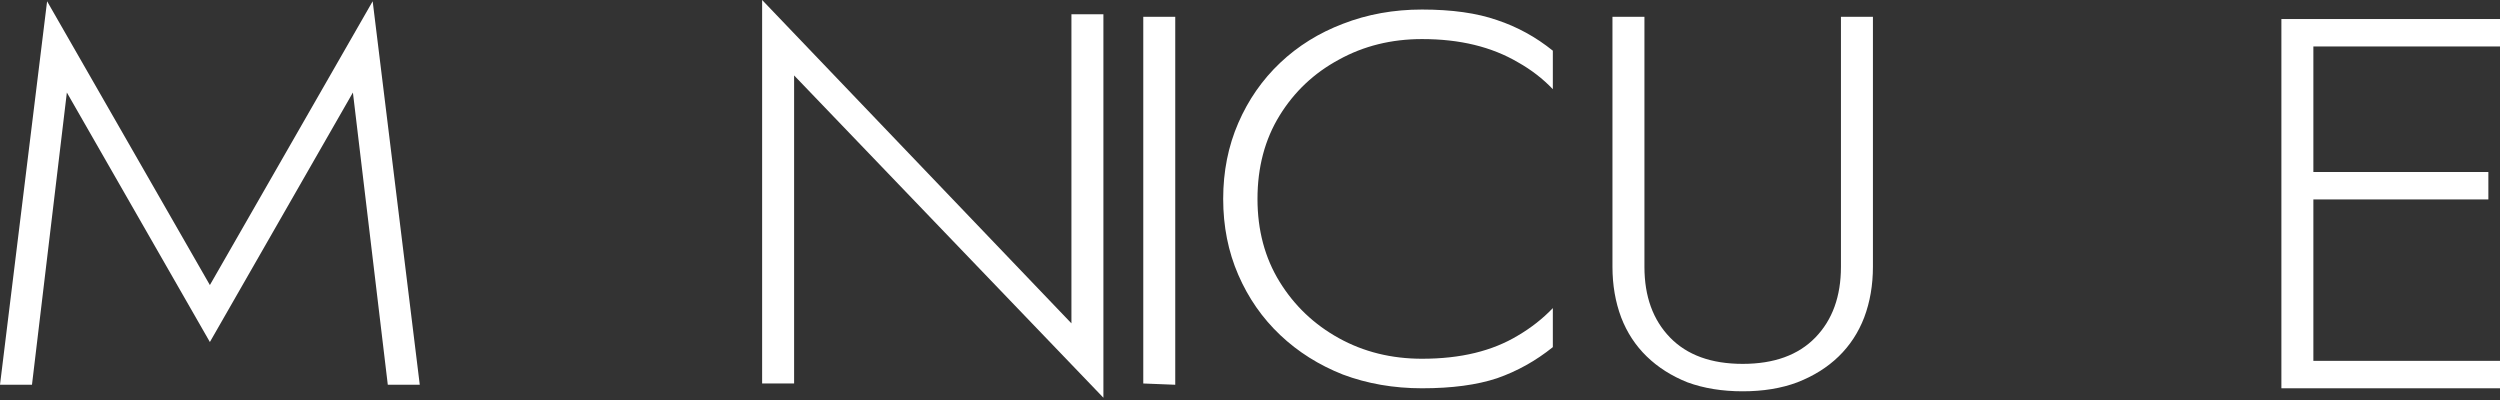
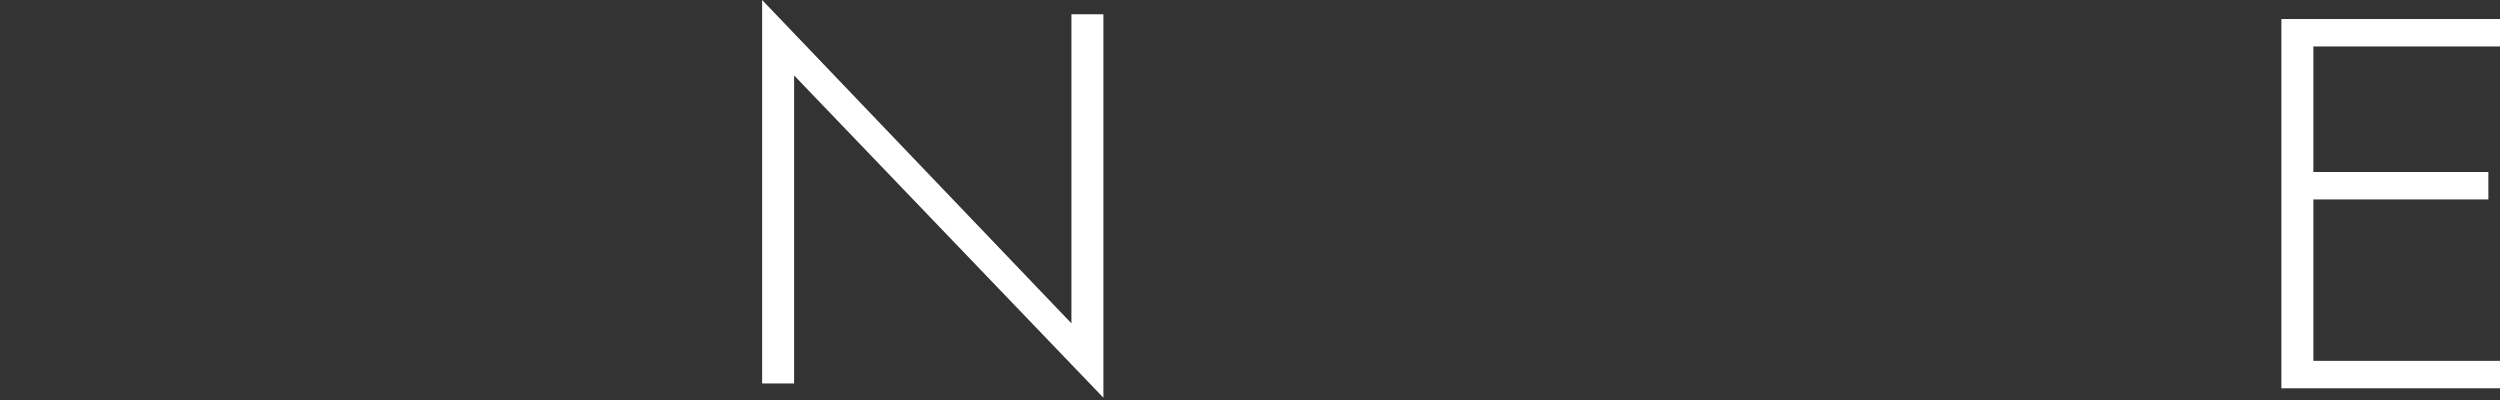
<svg xmlns="http://www.w3.org/2000/svg" width="806" height="129" viewBox="0 0 806 129" fill="none">
  <rect x="0" y="0" width="806" height="129" fill="#333333" stroke="none" />
-   <path d="M21.556 29.83L10.309 124.045H0L15.183 0.408L67.666 91.903L120.15 0.408L135.333 124.045H125.024L113.777 29.83L67.666 110.27L21.556 29.83Z" fill="white" />
  <path d="M345.429 4.592H355.738V128.229L256.019 24.319V123.637H245.71V0L345.429 104.25V4.592Z" fill="white" />
-   <path d="M368.591 5.409H378.9V124.045L368.591 123.637V5.409Z" fill="white" />
-   <path d="M405.414 64.128C405.414 74.219 407.788 83.119 412.536 90.829C417.285 98.538 423.658 104.604 431.656 109.025C439.653 113.447 448.588 115.658 458.46 115.658C464.708 115.658 470.394 115.034 475.517 113.787C480.64 112.54 485.264 110.669 489.388 108.175C493.636 105.681 497.385 102.733 500.634 99.332V111.916C495.136 116.338 489.138 119.683 482.64 121.95C476.142 124.104 468.082 125.182 458.46 125.182C449.338 125.182 440.84 123.708 432.968 120.76C425.22 117.699 418.472 113.447 412.724 108.005C406.976 102.563 402.477 96.1 399.228 88.618C395.979 81.135 394.355 72.972 394.355 64.128C394.355 55.285 395.979 47.122 399.228 39.639C402.477 32.156 406.976 25.694 412.724 20.252C418.472 14.81 425.22 10.615 432.968 7.667C440.84 4.606 449.338 3.075 458.46 3.075C468.082 3.075 476.142 4.209 482.64 6.476C489.138 8.631 495.136 11.919 500.634 16.34V28.755C497.385 25.354 493.636 22.463 489.388 20.082C485.139 17.587 480.453 15.717 475.33 14.47C470.206 13.222 464.583 12.599 458.46 12.599C448.588 12.599 439.653 14.81 431.656 19.231C423.658 23.54 417.285 29.548 412.536 37.258C407.788 44.968 405.414 53.924 405.414 64.128Z" fill="white" />
-   <path d="M519.857 5.409H530.166V86.02C530.166 95.544 532.915 103.14 538.413 108.809C543.912 114.477 551.722 117.312 561.844 117.312C571.965 117.312 579.776 114.477 585.274 108.809C590.772 103.14 593.521 95.544 593.521 86.02V5.409H603.831V86.02C603.831 91.916 602.893 97.358 601.019 102.346C599.145 107.221 596.395 111.416 592.772 114.931C589.148 118.446 584.712 121.223 579.463 123.264C574.34 125.192 568.466 126.155 561.844 126.155C555.221 126.155 549.285 125.192 544.037 123.264C538.913 121.223 534.54 118.446 530.916 114.931C527.292 111.416 524.543 107.221 522.668 102.346C520.794 97.358 519.857 91.916 519.857 86.02V5.409Z" fill="white" />
  <path d="M740.958 125.182V116.338H806V125.182H740.958ZM740.958 14.98V6.136H806V14.98H740.958ZM740.958 64.298V55.455H802.251V64.298H740.958ZM735.522 6.136H745.831V125.182H735.522V6.136Z" fill="white" />
</svg>